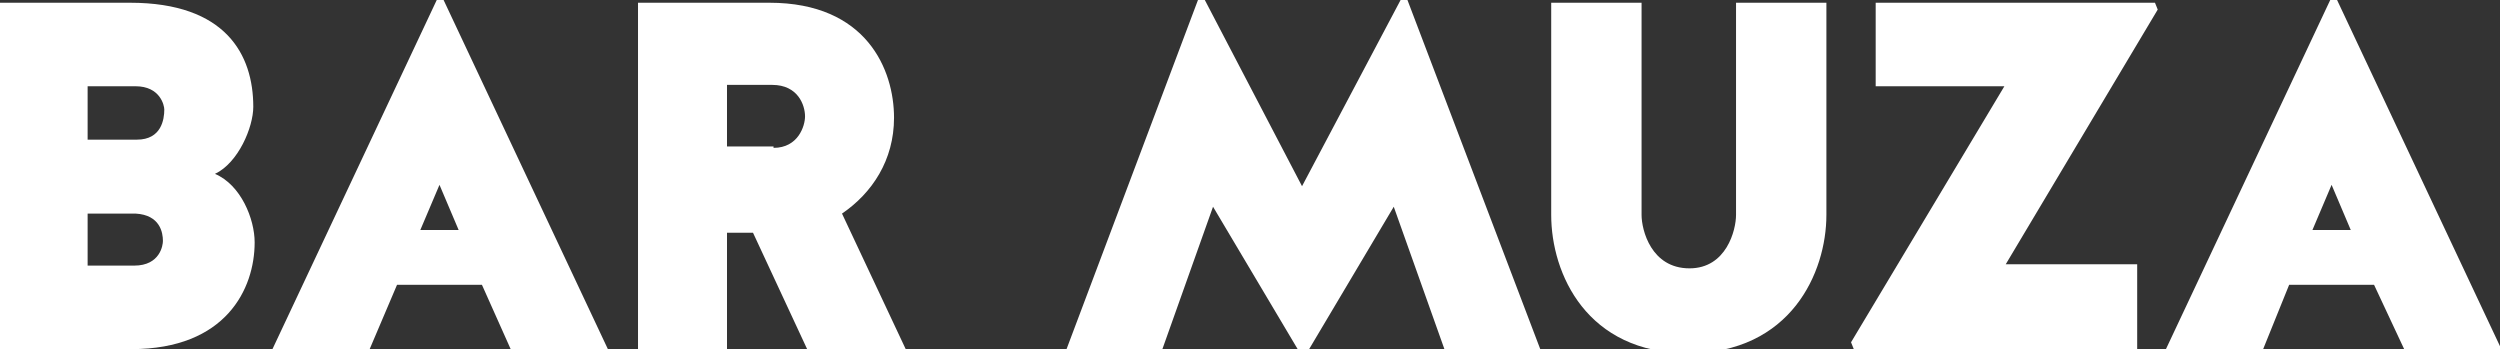
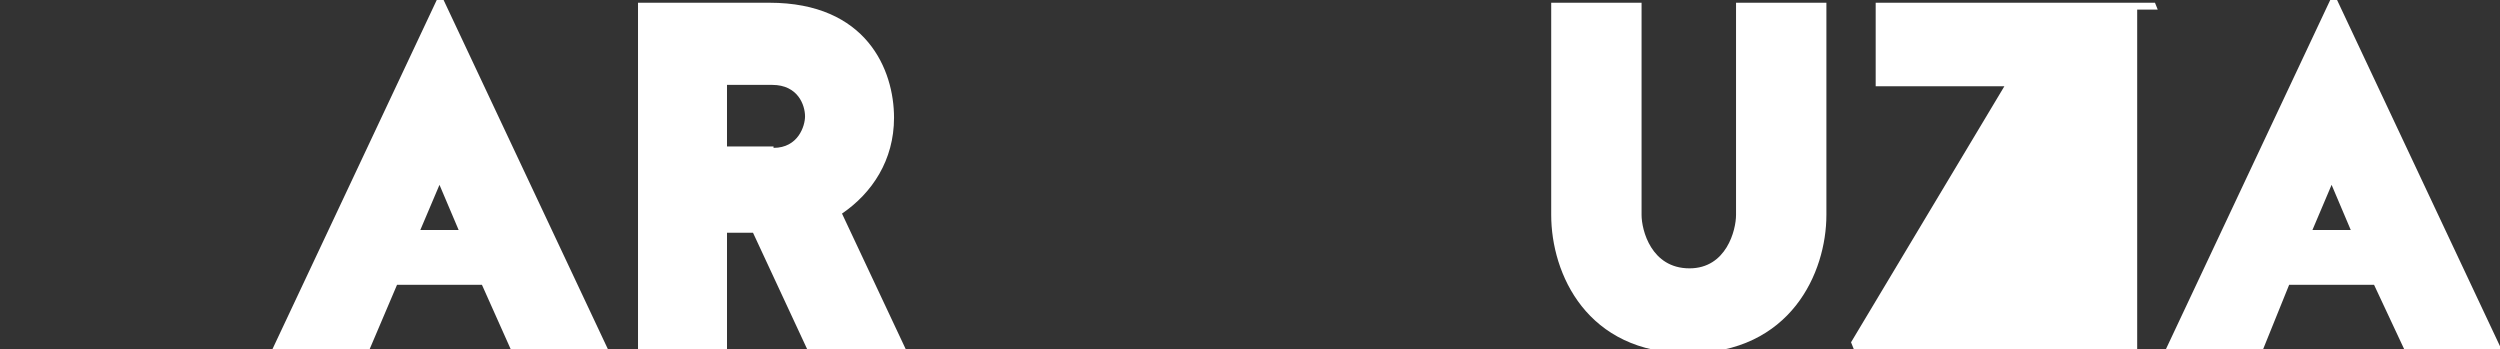
<svg xmlns="http://www.w3.org/2000/svg" version="1.1" id="Layer_1" x="0px" y="0px" viewBox="0 0 182.6 25.5" enable-background="new 0 0 182.6 25.5" xml:space="preserve">
  <rect x="0" y="0" width="182.6" height="25.5" fill="#333333" stroke="none" />
  <g>
-     <path fill="#FFFFFF" d="M15.7,12.7c1.9,0.8,2.9,3.3,2.9,5c0,3.4-2.1,7.8-9,7.8H0V0.2h9.5c7,0,9,3.8,9,7.6   C18.5,9.3,17.4,11.9,15.7,12.7z M10,10.2c1.8,0,2-1.5,2-2.2c0-0.3-0.3-1.7-2.1-1.7H6.4v3.9H10z M9.8,19.4c1.9,0,2.1-1.5,2.1-1.8   c0-0.6-0.2-1.9-2-2H6.4v3.8H9.8z" />
    <path fill="#FFFFFF" d="M35.2,20.8H29L27,25.5h-7.1L31.9,0h0.5l12,25.5h-7.1L35.2,20.8z M30.7,16.8h2.8l-1.4-3.3L30.7,16.8z" />
    <path fill="#FFFFFF" d="M53.1,25.5h-6.5V0.2h9.6c7.1,0,9.1,4.9,9.1,8.4c0,3.1-1.6,5.5-3.8,7l4.7,10H59L55,17h-1.9V25.5z M56.5,10.8   c1.8,0,2.3-1.6,2.3-2.3c0-0.8-0.5-2.3-2.4-2.3h-3.3v4.5H56.5z" />
-     <path fill="#FFFFFF" d="M94.9,25.7l-6.3-10.6l-3.7,10.4h-7L87.5,0H88l7.1,13.6L102.3,0h0.5l9.7,25.5h-7l-3.7-10.4l-6.3,10.6H94.9z" />
    <path fill="#FFFFFF" d="M126.8,15.7V0.2h6.6v15.5c0,4.2-2.6,10.1-10.1,10.1c-7.4,0-10-5.8-10-10.1V0.2h6.6v15.5   c0,1.1,0.7,3.9,3.5,3.9C126.1,19.6,126.8,16.8,126.8,15.7z" />
-     <path fill="#FFFFFF" d="M156.1,19.3v6.2h-20.7l-0.2-0.5l11.2-18.7H137V0.2h20.4l0.2,0.5l-11.1,18.6H156.1z" />
+     <path fill="#FFFFFF" d="M156.1,19.3v6.2h-20.7l-0.2-0.5l11.2-18.7H137V0.2h20.4l0.2,0.5H156.1z" />
    <path fill="#FFFFFF" d="M173.4,20.8h-6.2l-1.9,4.7h-7.1l12-25.5h0.5l12,25.5h-7.1L173.4,20.8z M168.9,16.8h2.8l-1.4-3.3L168.9,16.8   z" />
  </g>
</svg>